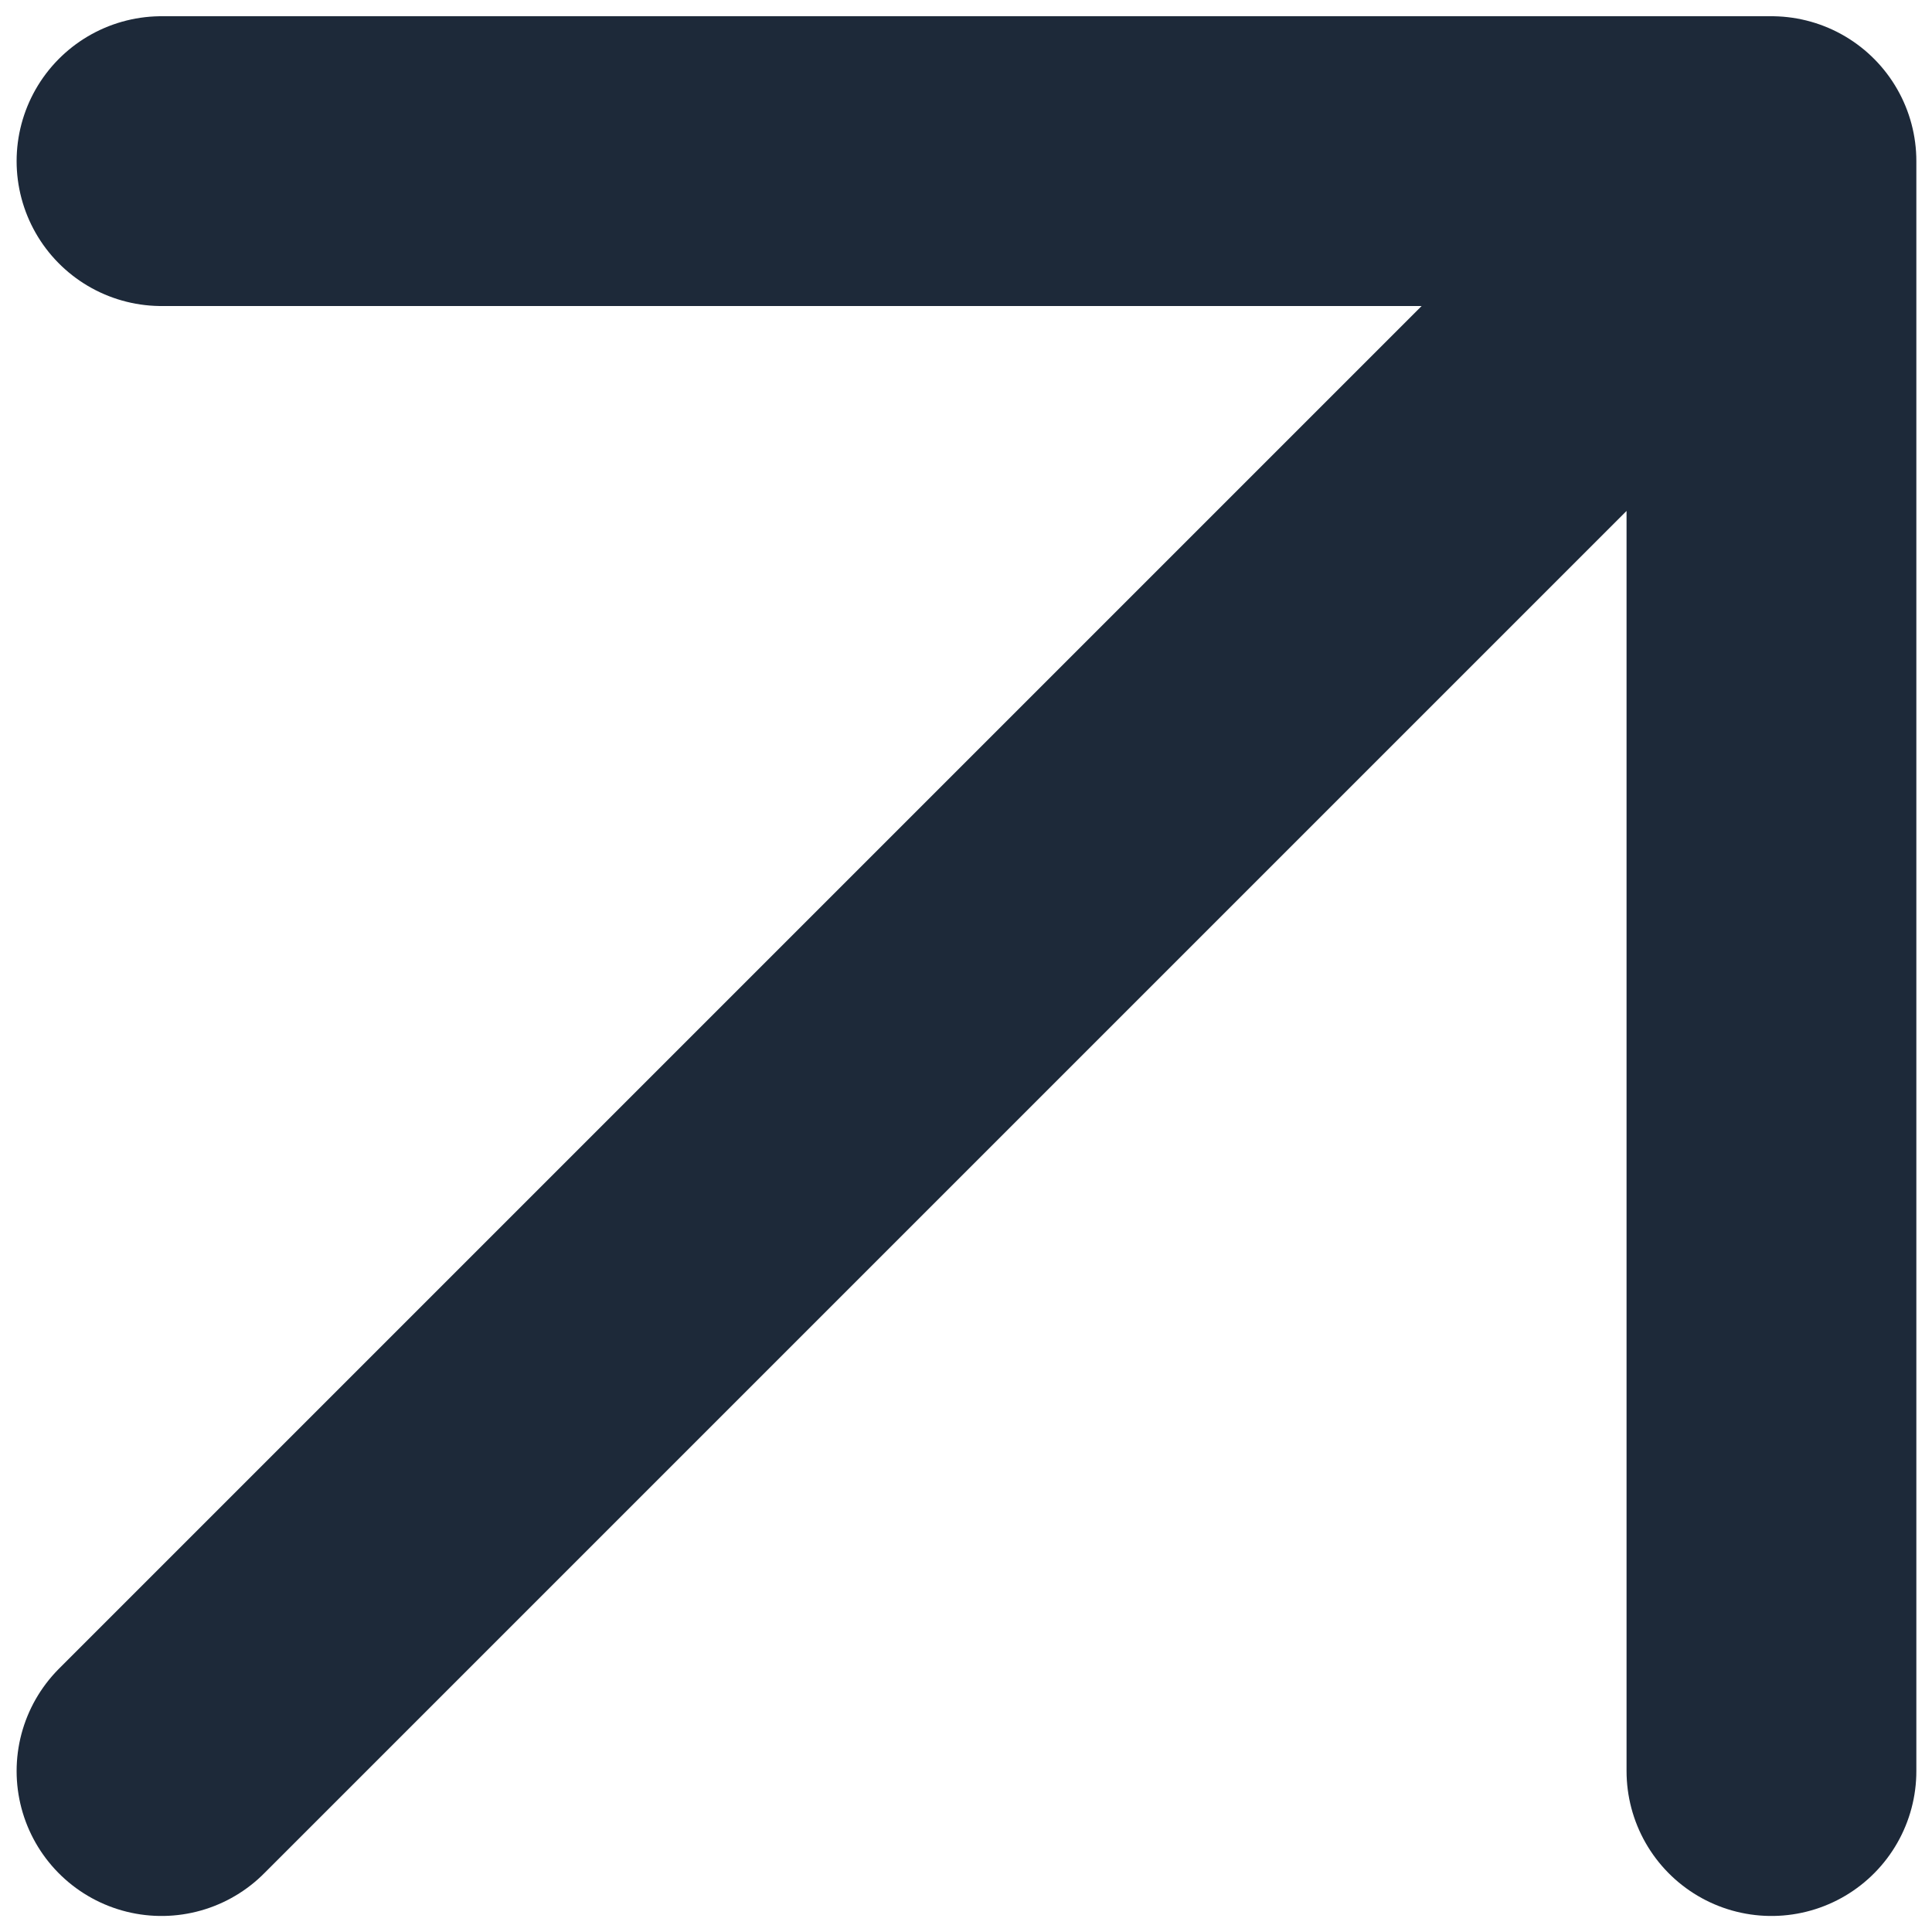
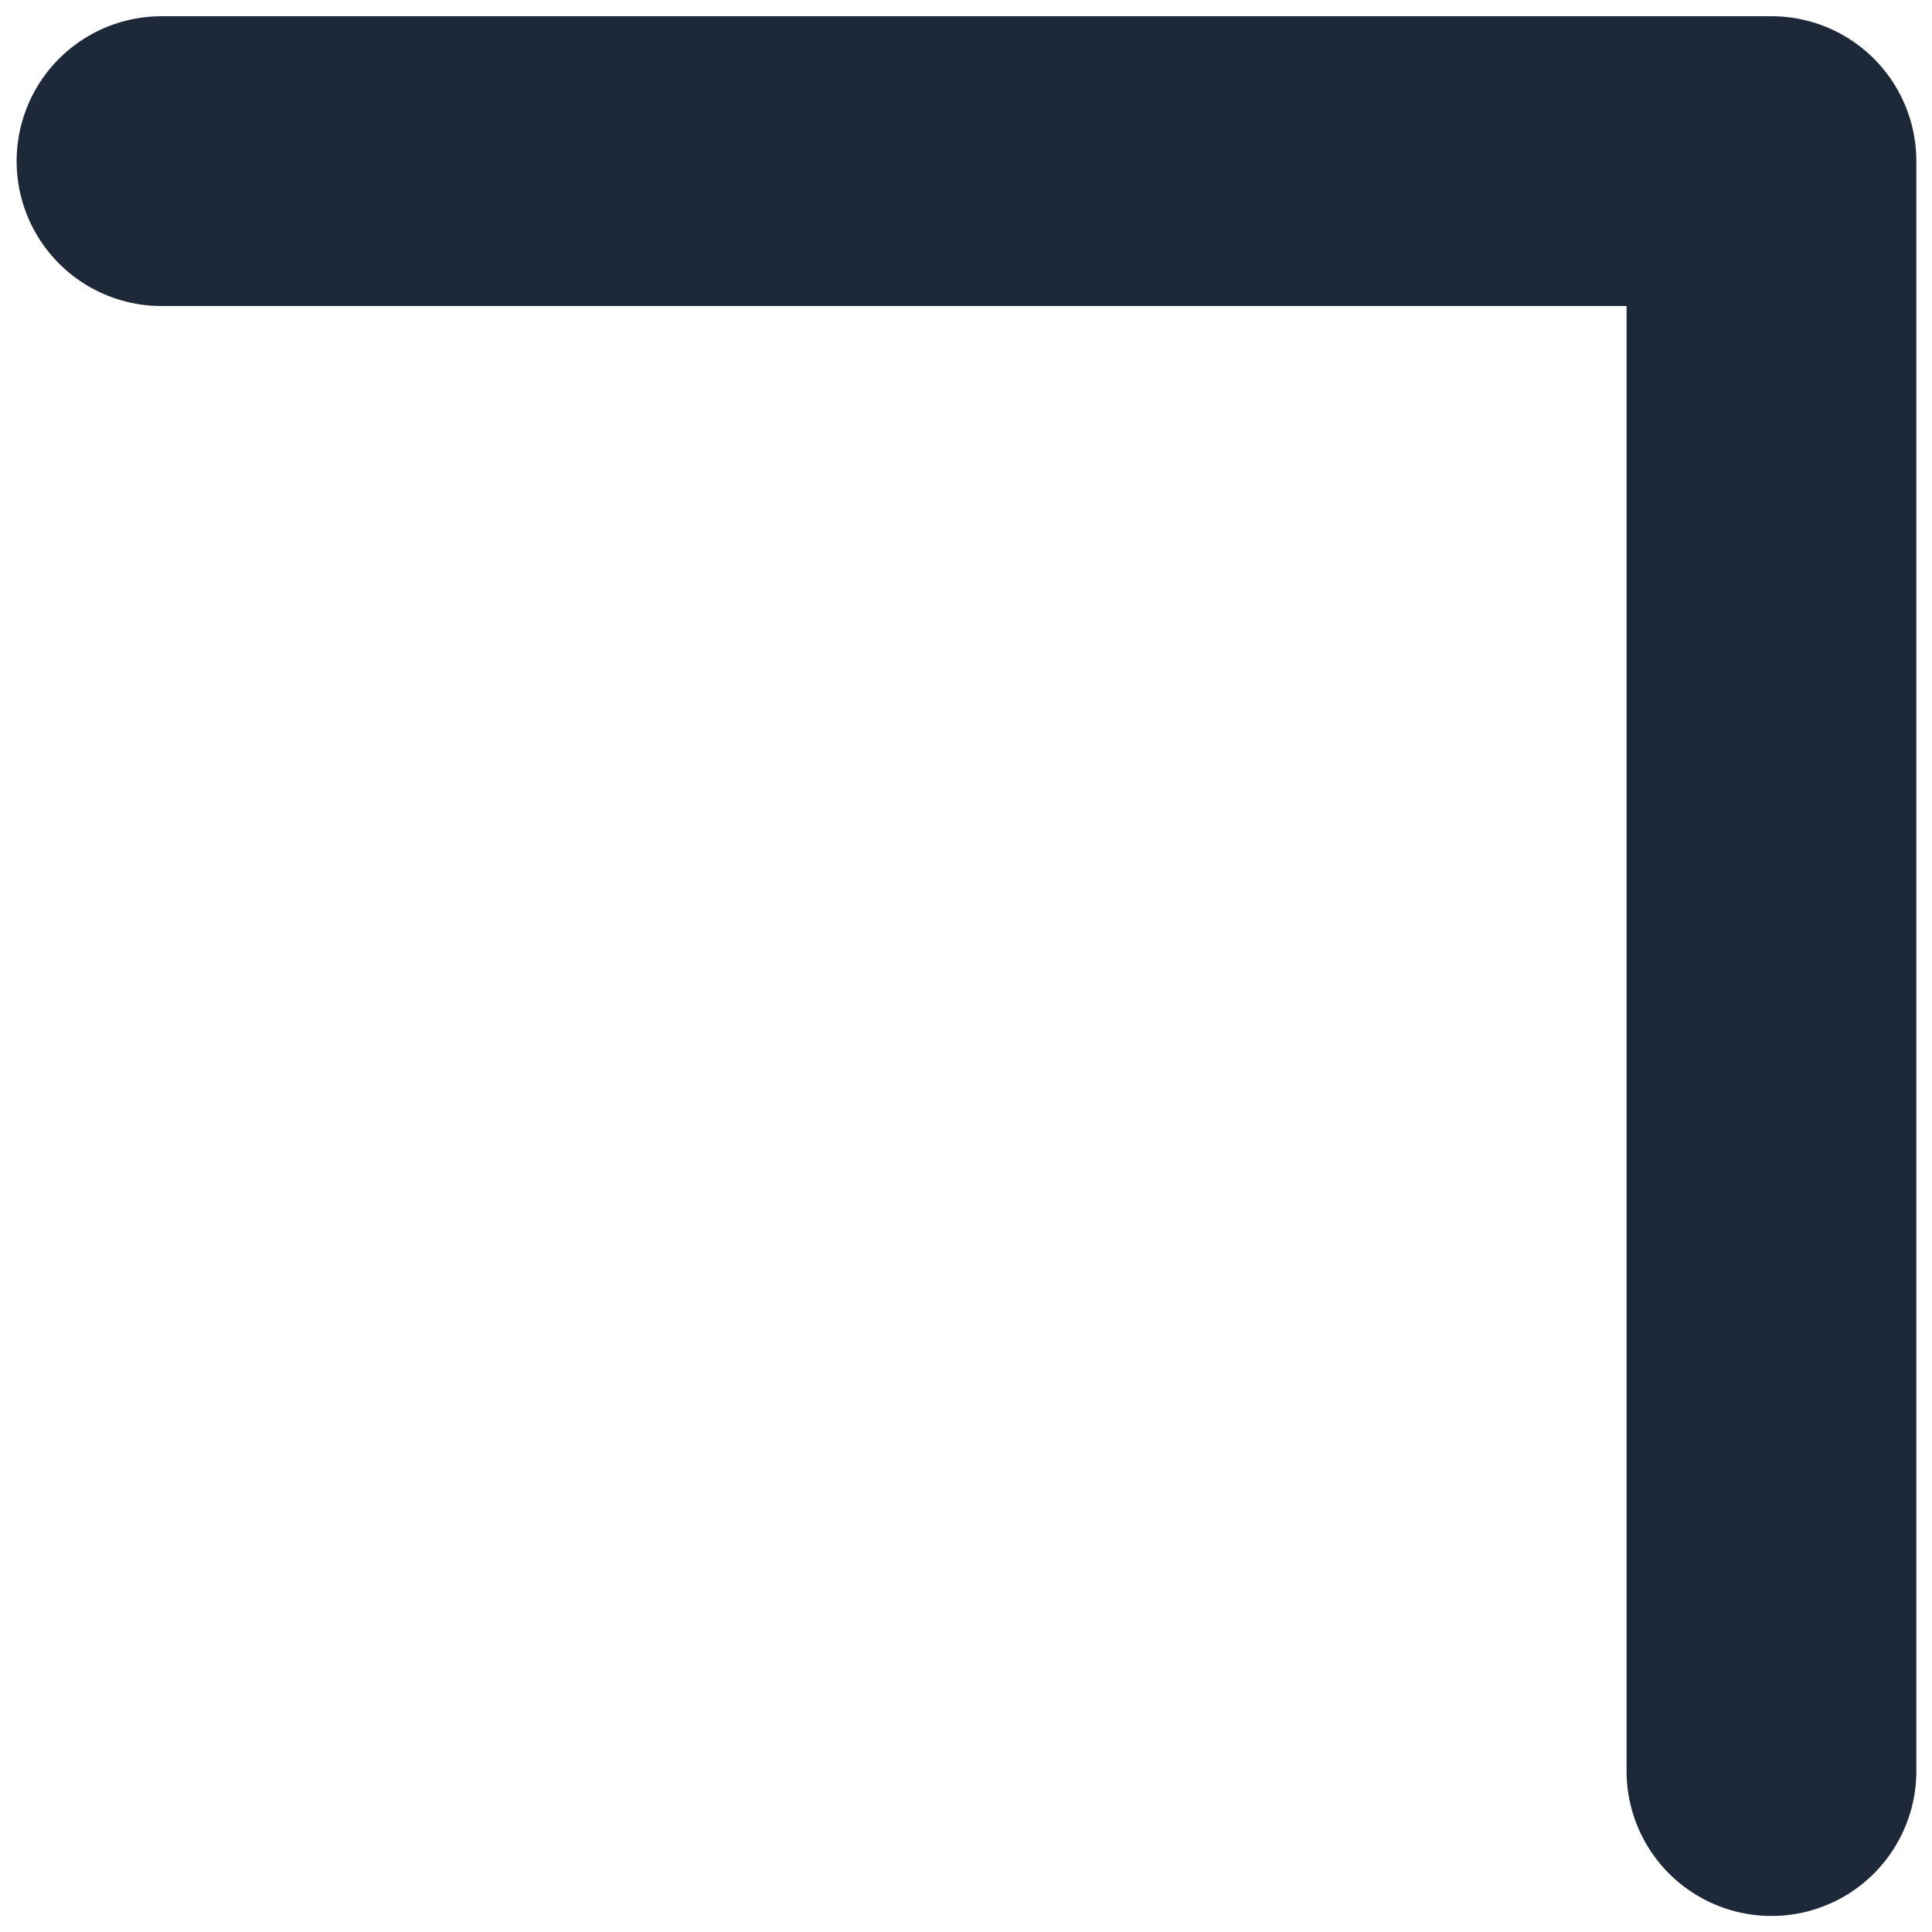
<svg xmlns="http://www.w3.org/2000/svg" width="10" height="10" viewBox="0 0 10 10" fill="none">
-   <path d="M0.836 9.167L9.169 0.834M9.169 0.834H0.836M9.169 0.834V9.167" stroke="#1D2939" stroke-width="1.5" stroke-linecap="round" stroke-linejoin="round" />
+   <path d="M0.836 9.167M9.169 0.834H0.836M9.169 0.834V9.167" stroke="#1D2939" stroke-width="1.5" stroke-linecap="round" stroke-linejoin="round" />
</svg>